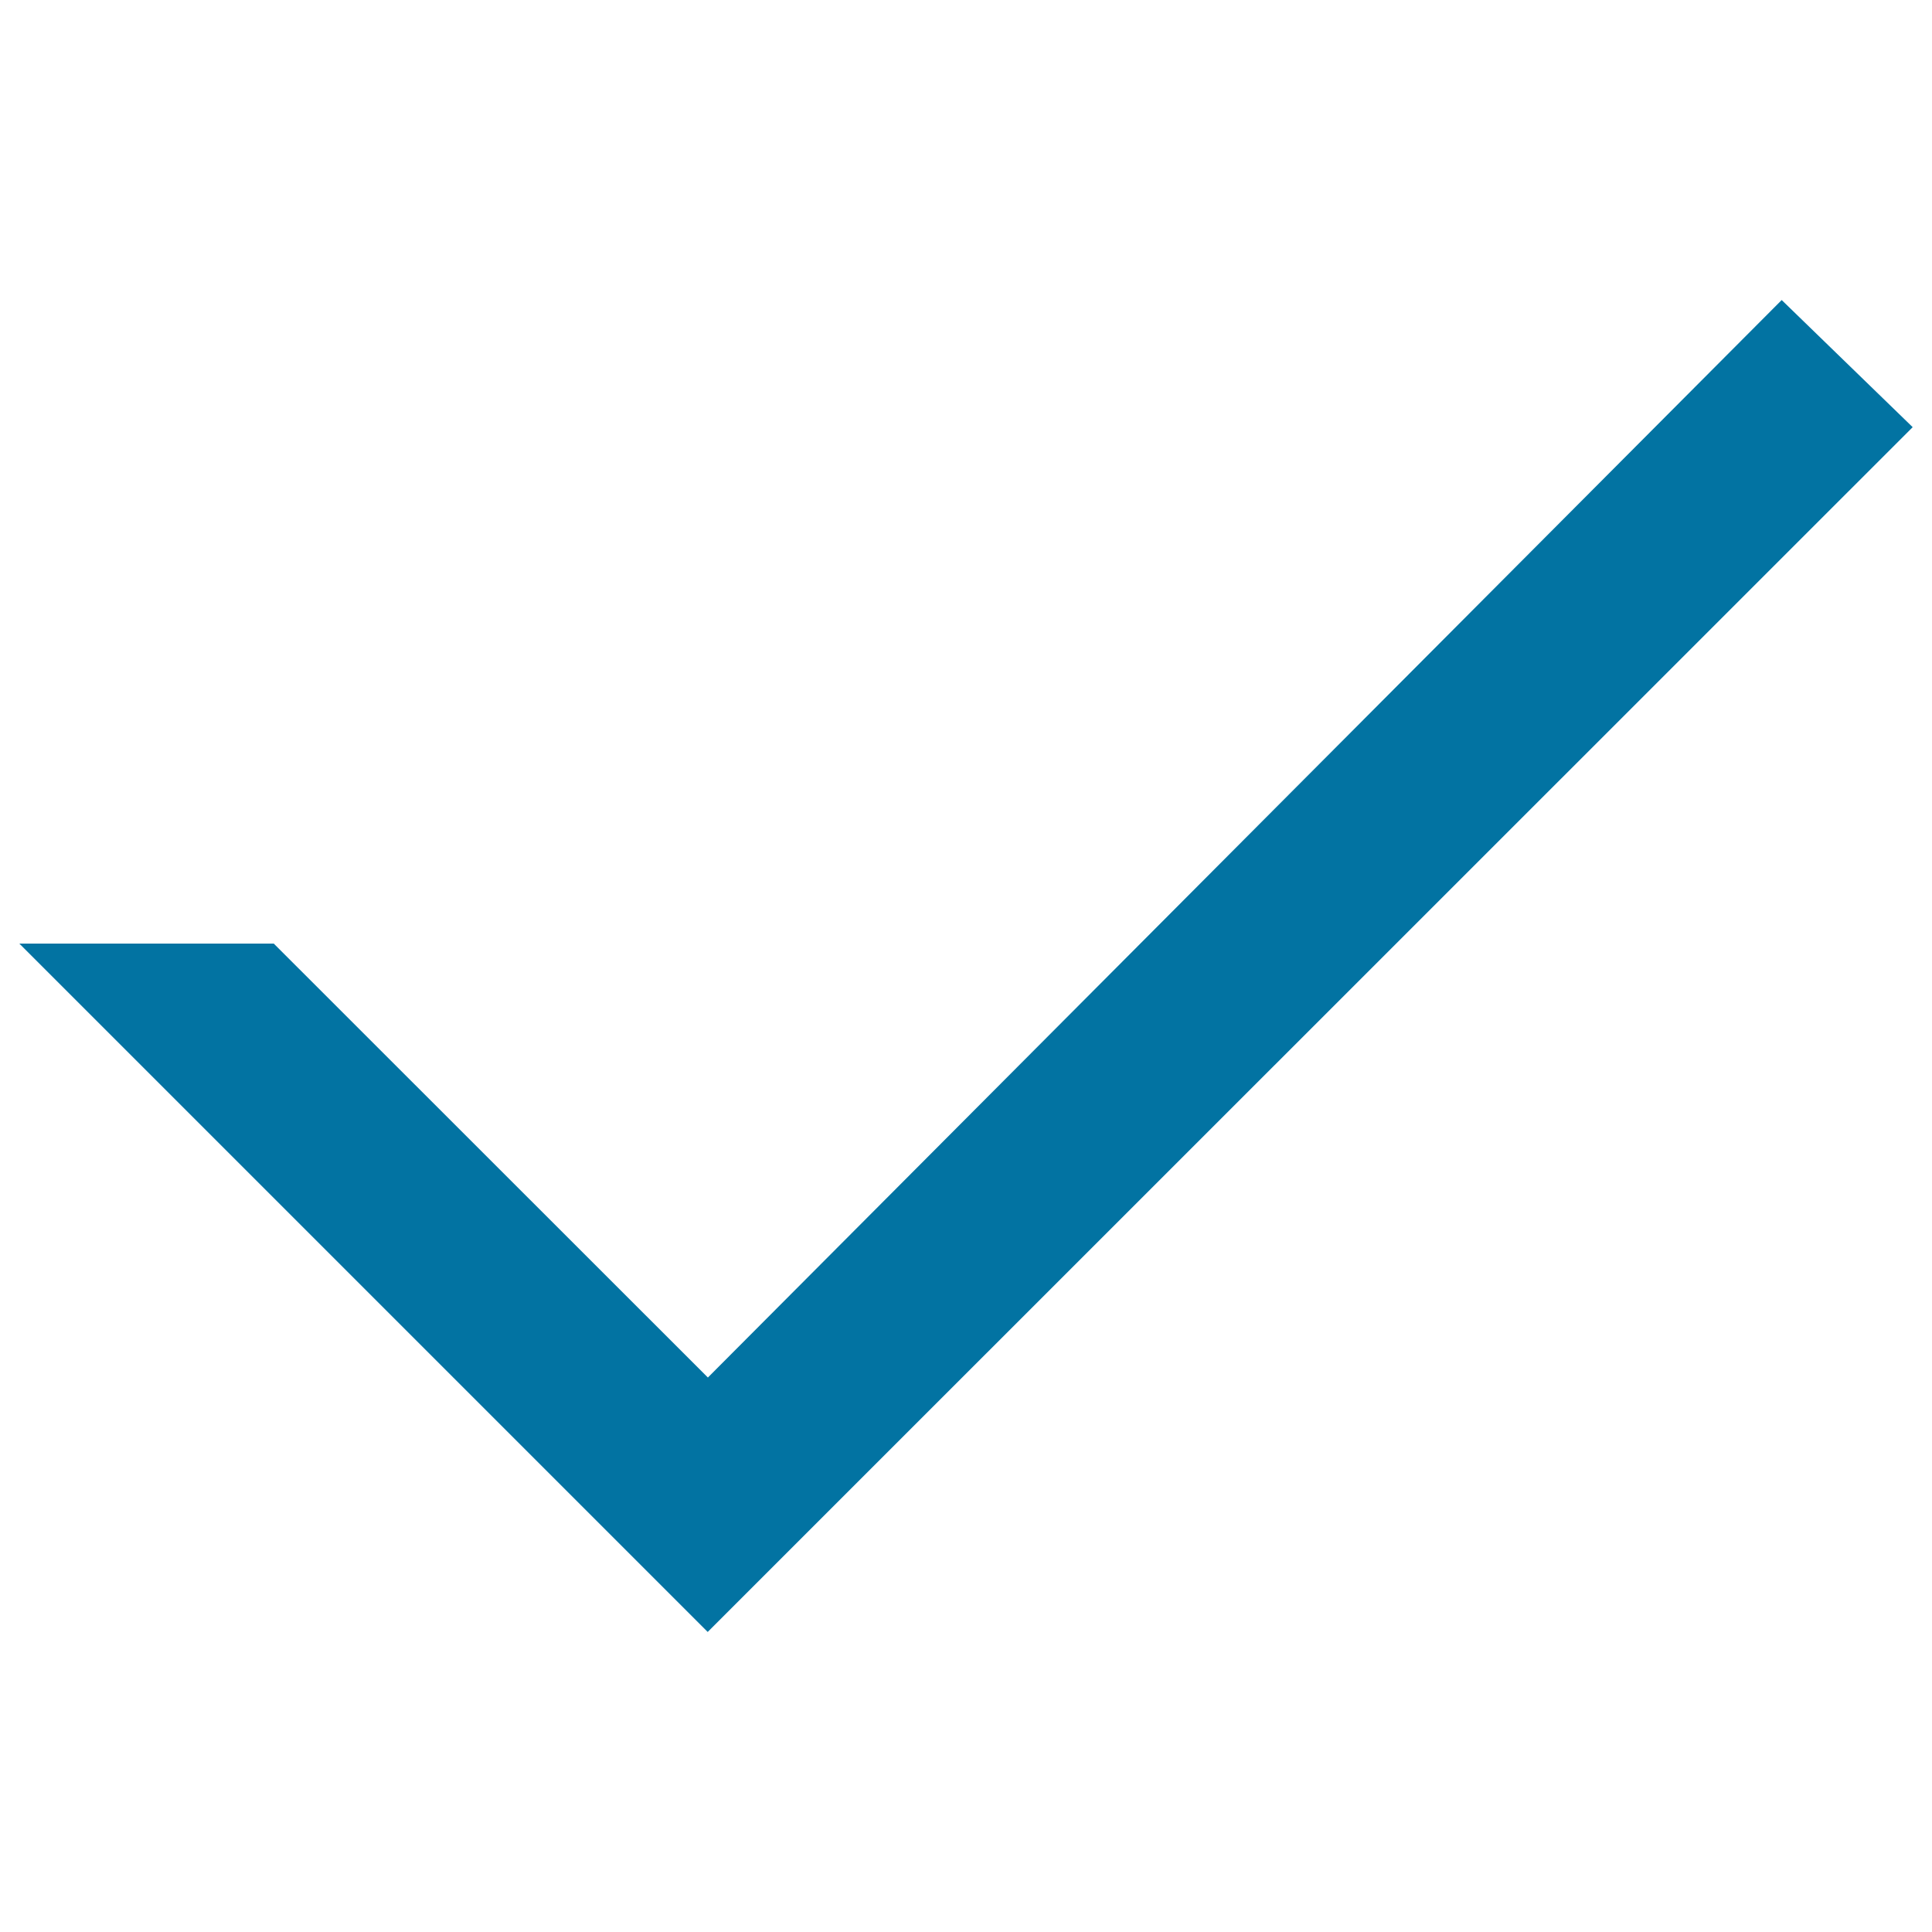
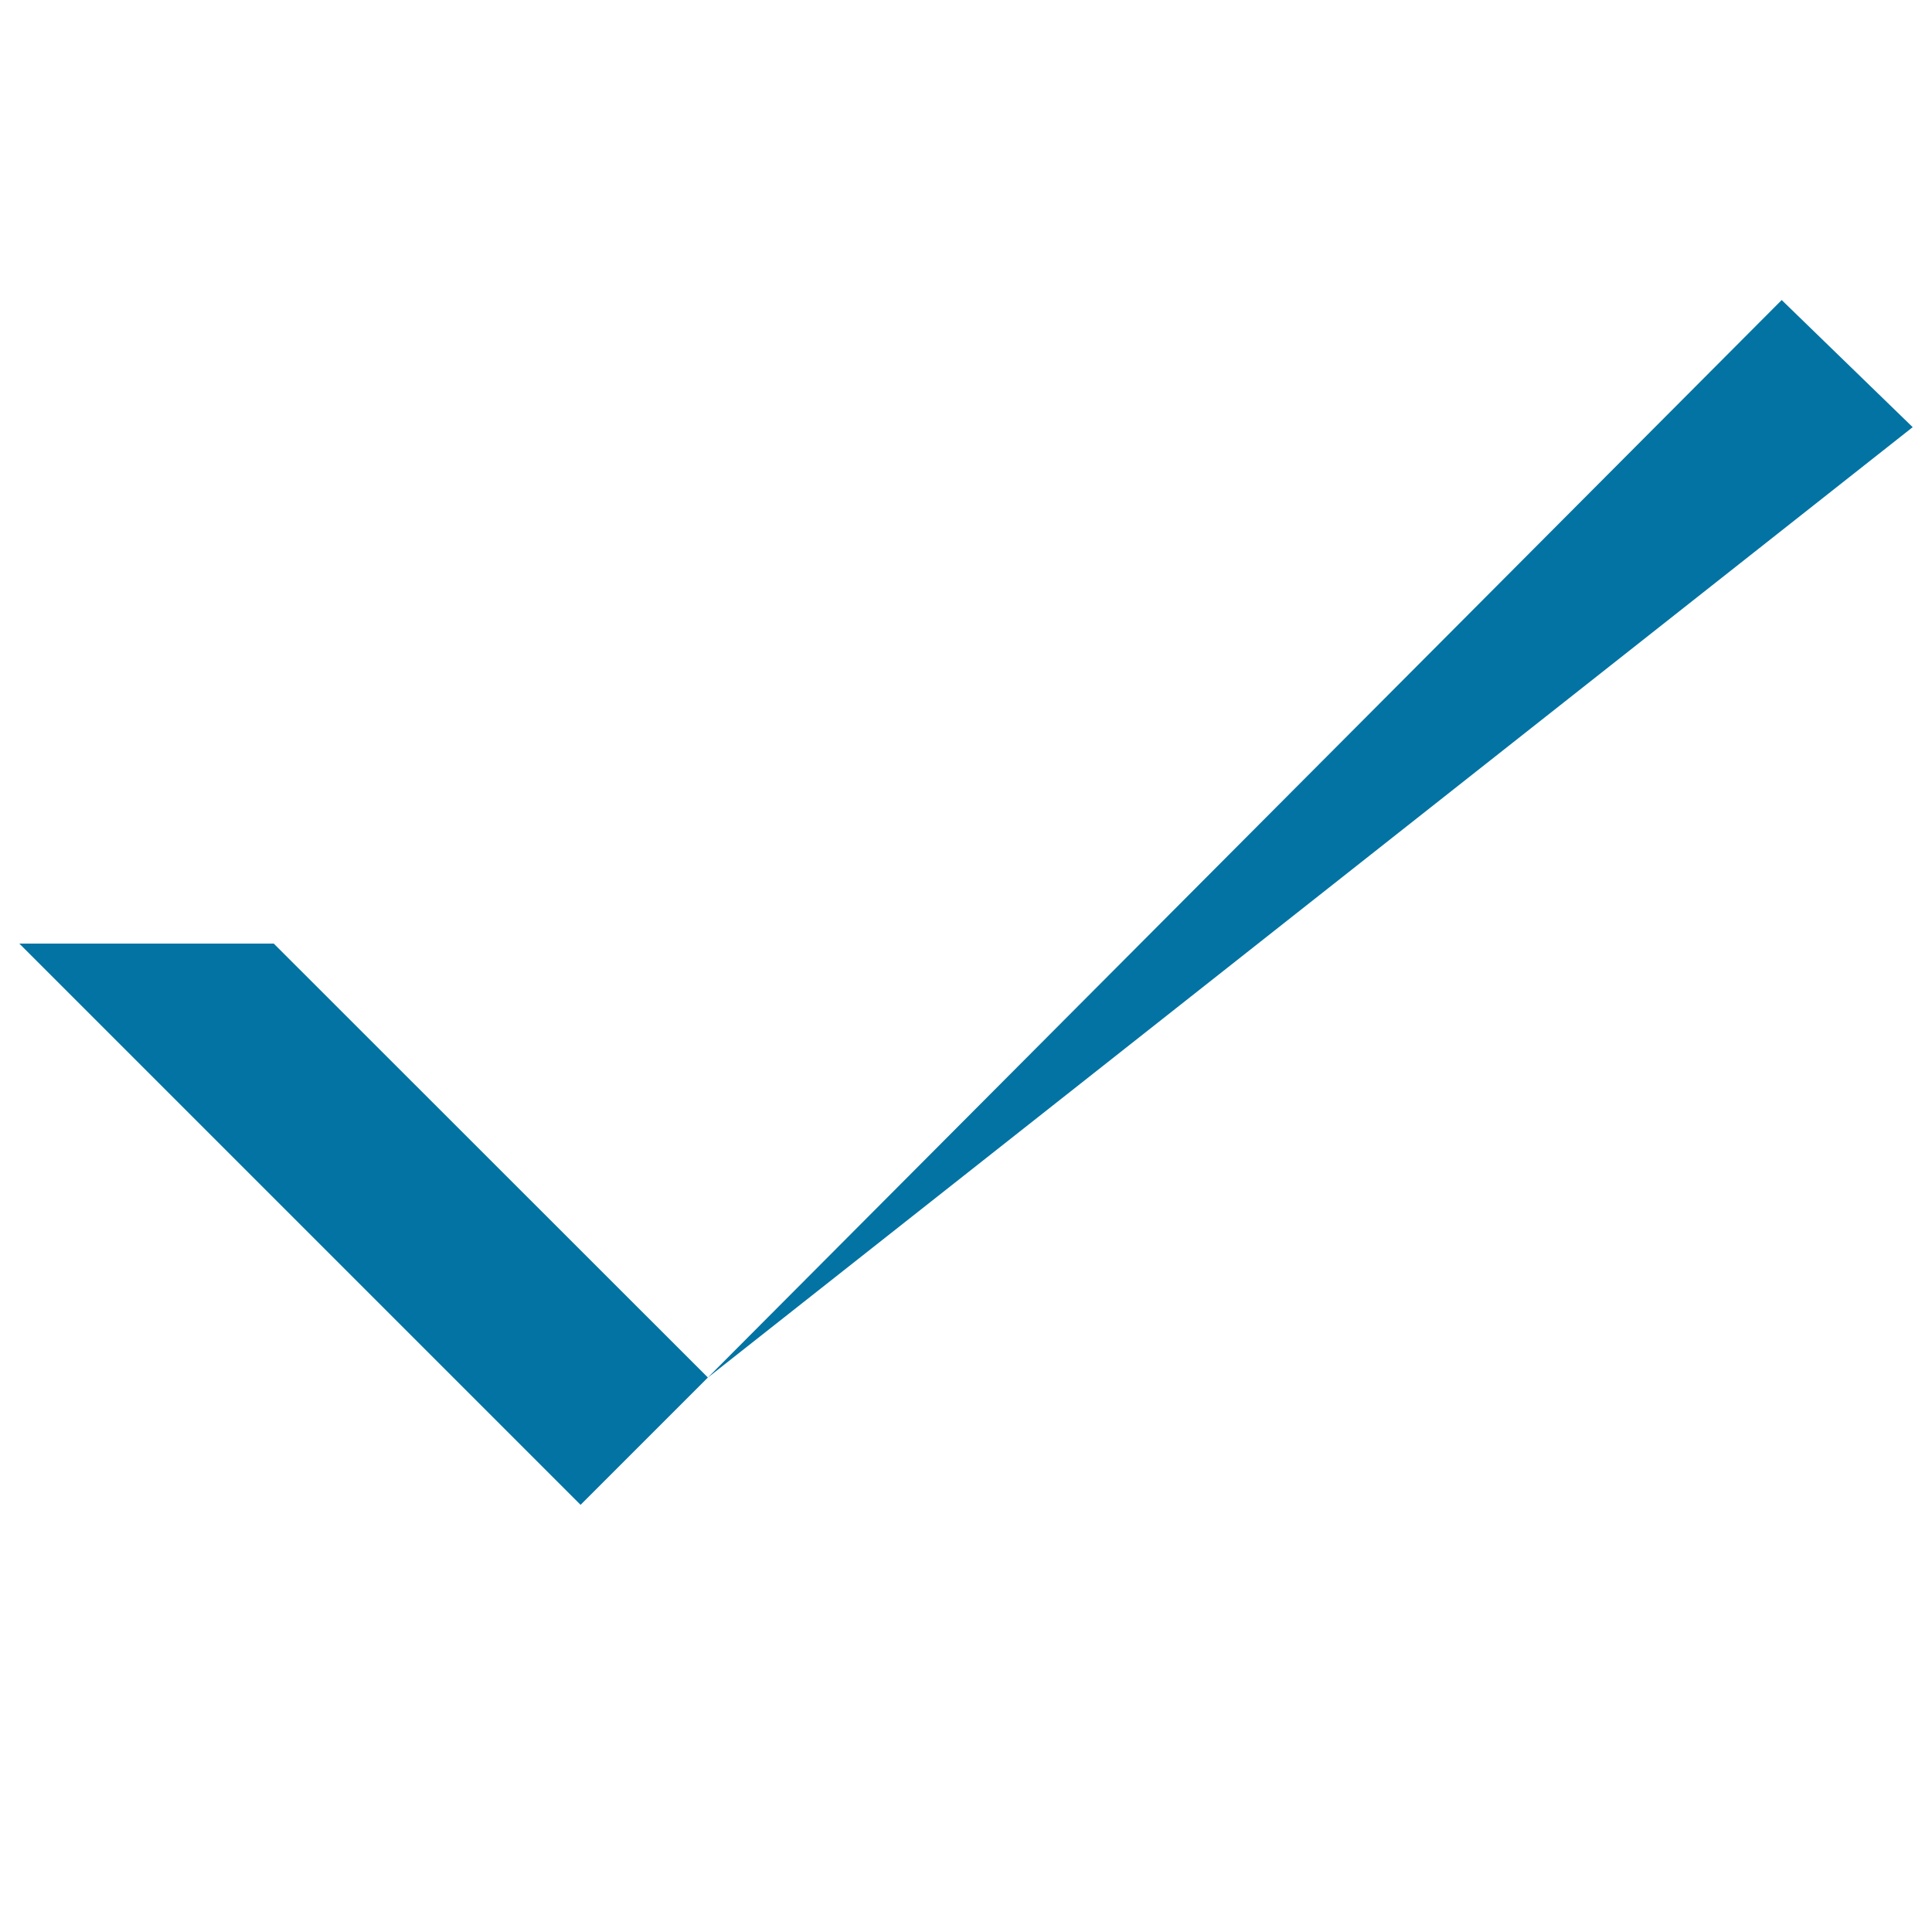
<svg xmlns="http://www.w3.org/2000/svg" viewBox="0 0 1000 1000" style="fill:#0273a2">
  <title>Checked Ok SVG icon</title>
-   <path d="M922.2,155.3L366.4,713L141.7,488.4H10l290.5,290.5l65.8,65.8l65.8-65.8L990,221.1L922.2,155.3z" />
+   <path d="M922.2,155.3L366.4,713L141.7,488.4H10l290.5,290.5l65.8-65.8L990,221.1L922.2,155.3z" />
</svg>